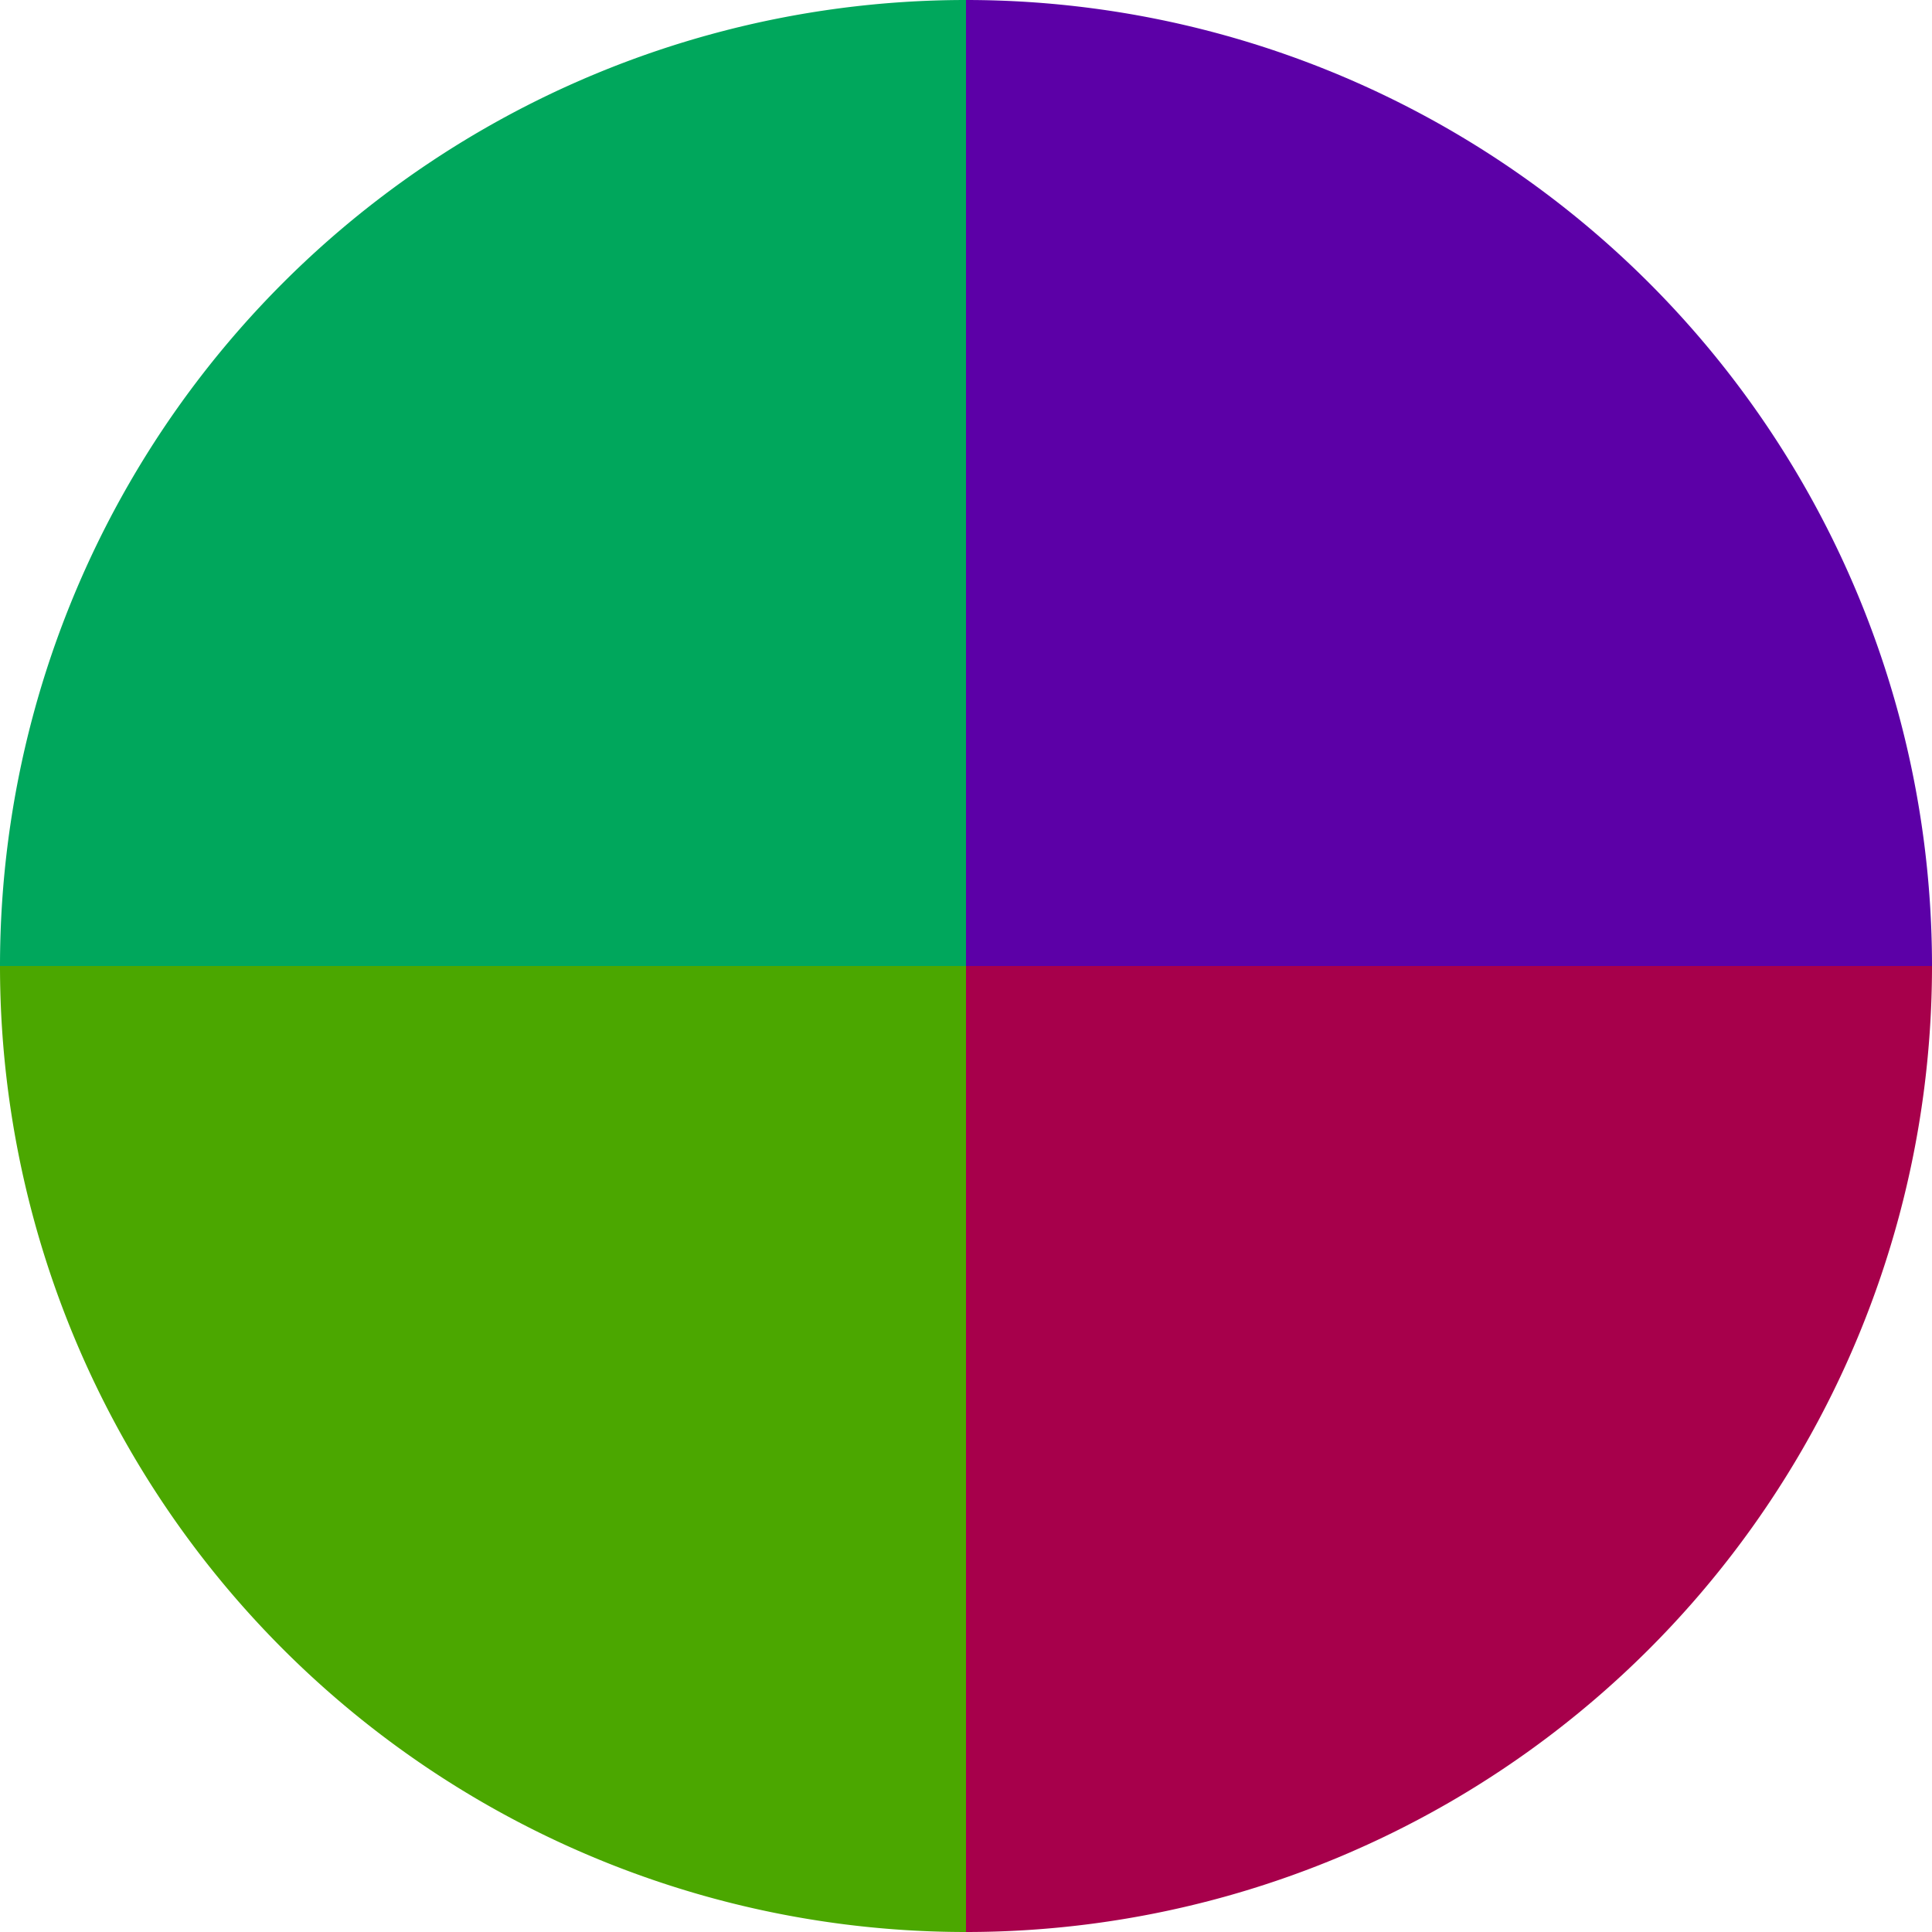
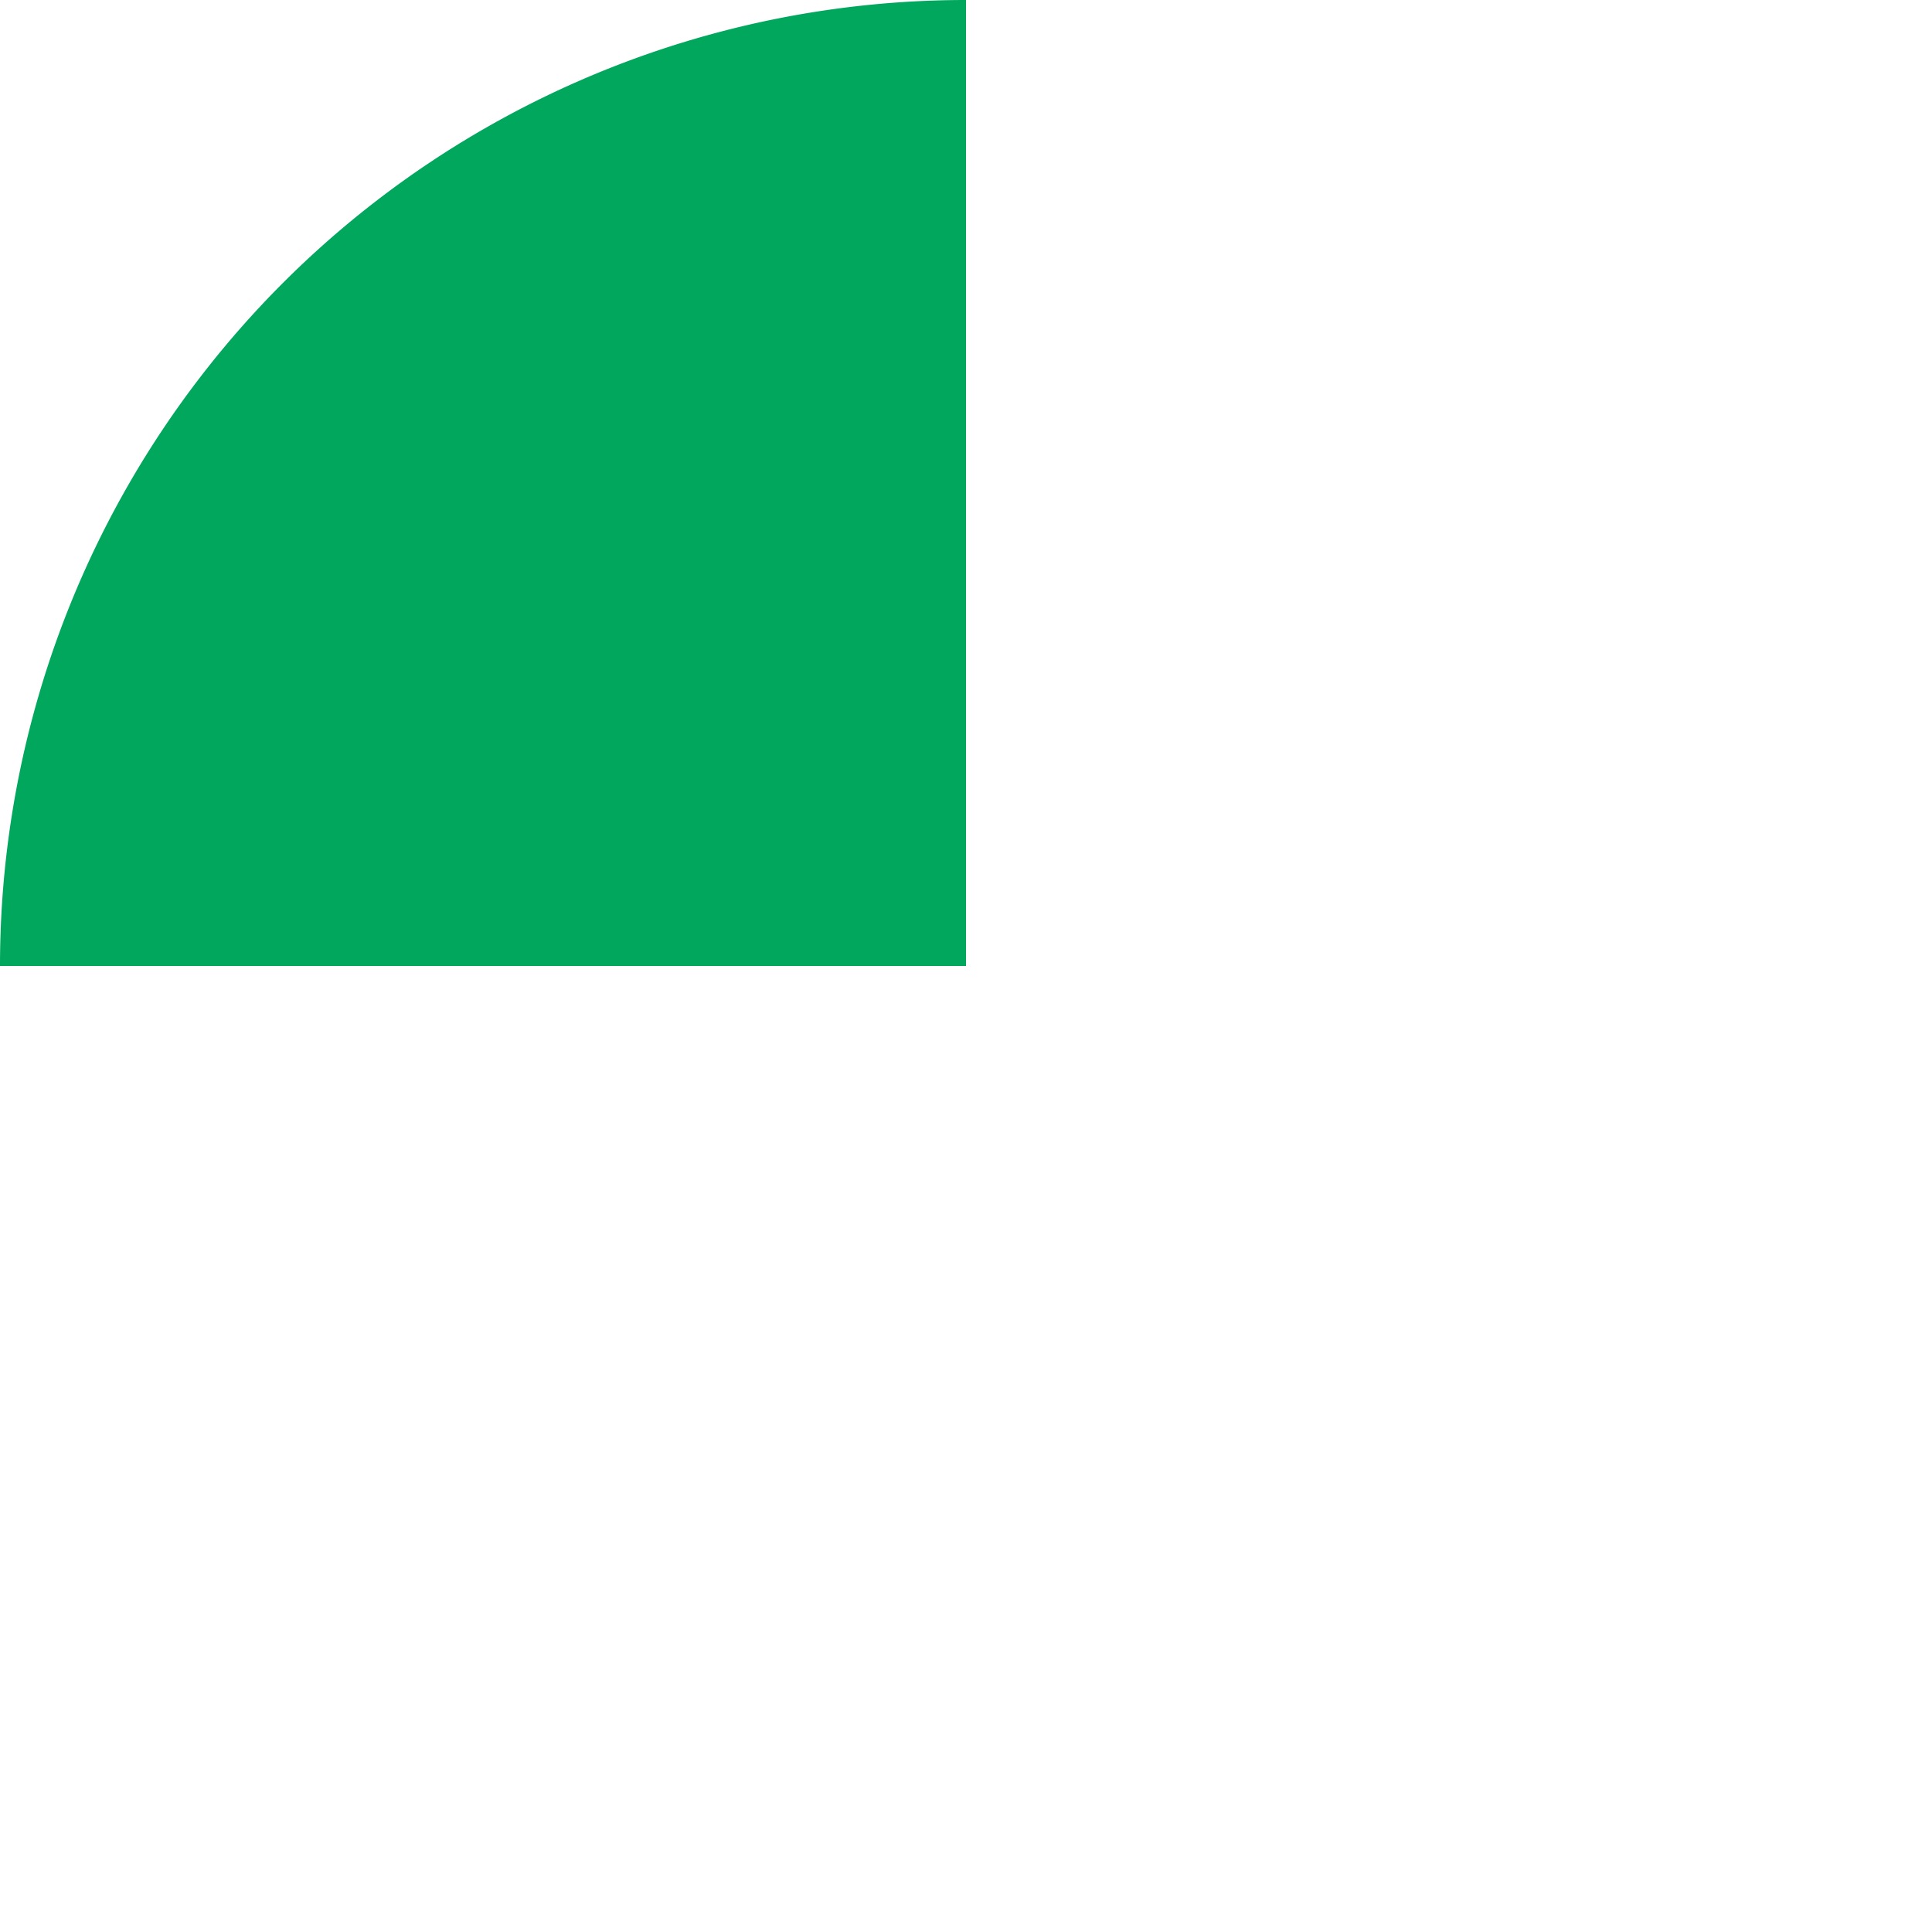
<svg xmlns="http://www.w3.org/2000/svg" width="500" height="500" viewBox="-1 -1 2 2">
-   <path d="M 0 -1               A 1,1 0 0,1 1 0             L 0,0              z" fill="#5c00a7" />
-   <path d="M 1 0               A 1,1 0 0,1 0 1             L 0,0              z" fill="#a7004b" />
-   <path d="M 0 1               A 1,1 0 0,1 -1 0             L 0,0              z" fill="#4ba700" />
  <path d="M -1 0               A 1,1 0 0,1 -0 -1             L 0,0              z" fill="#00a75c" />
</svg>